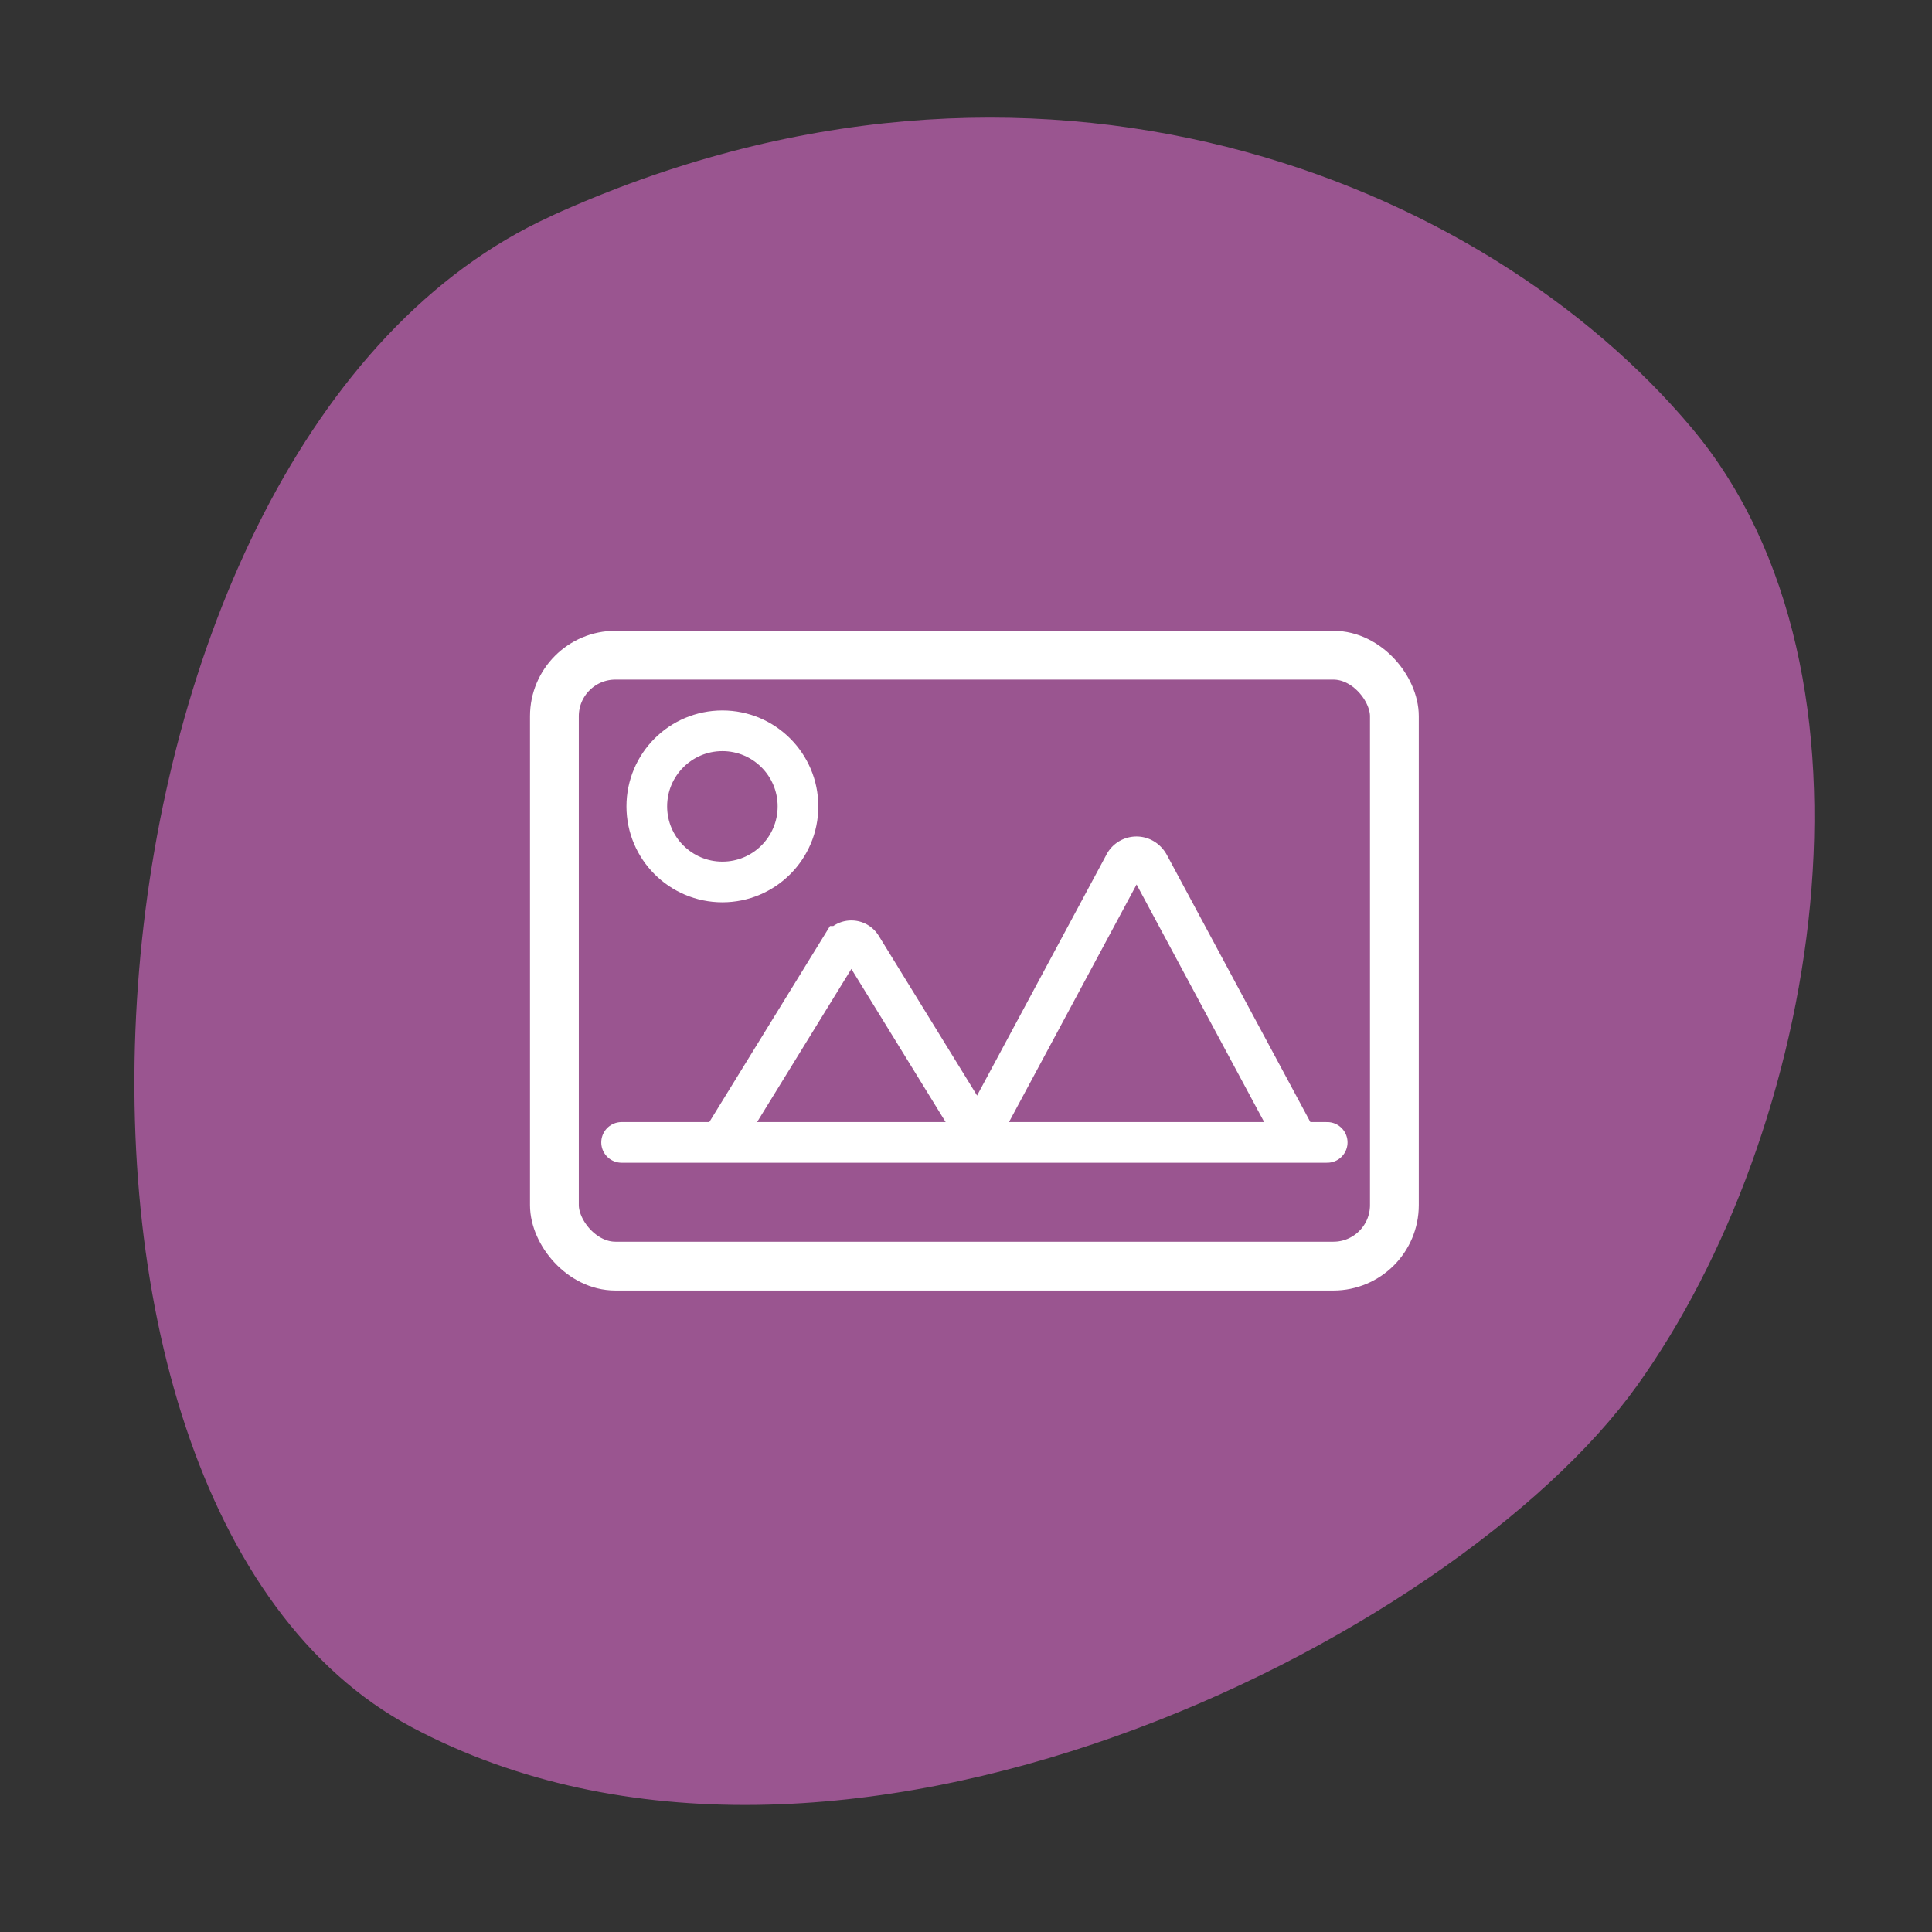
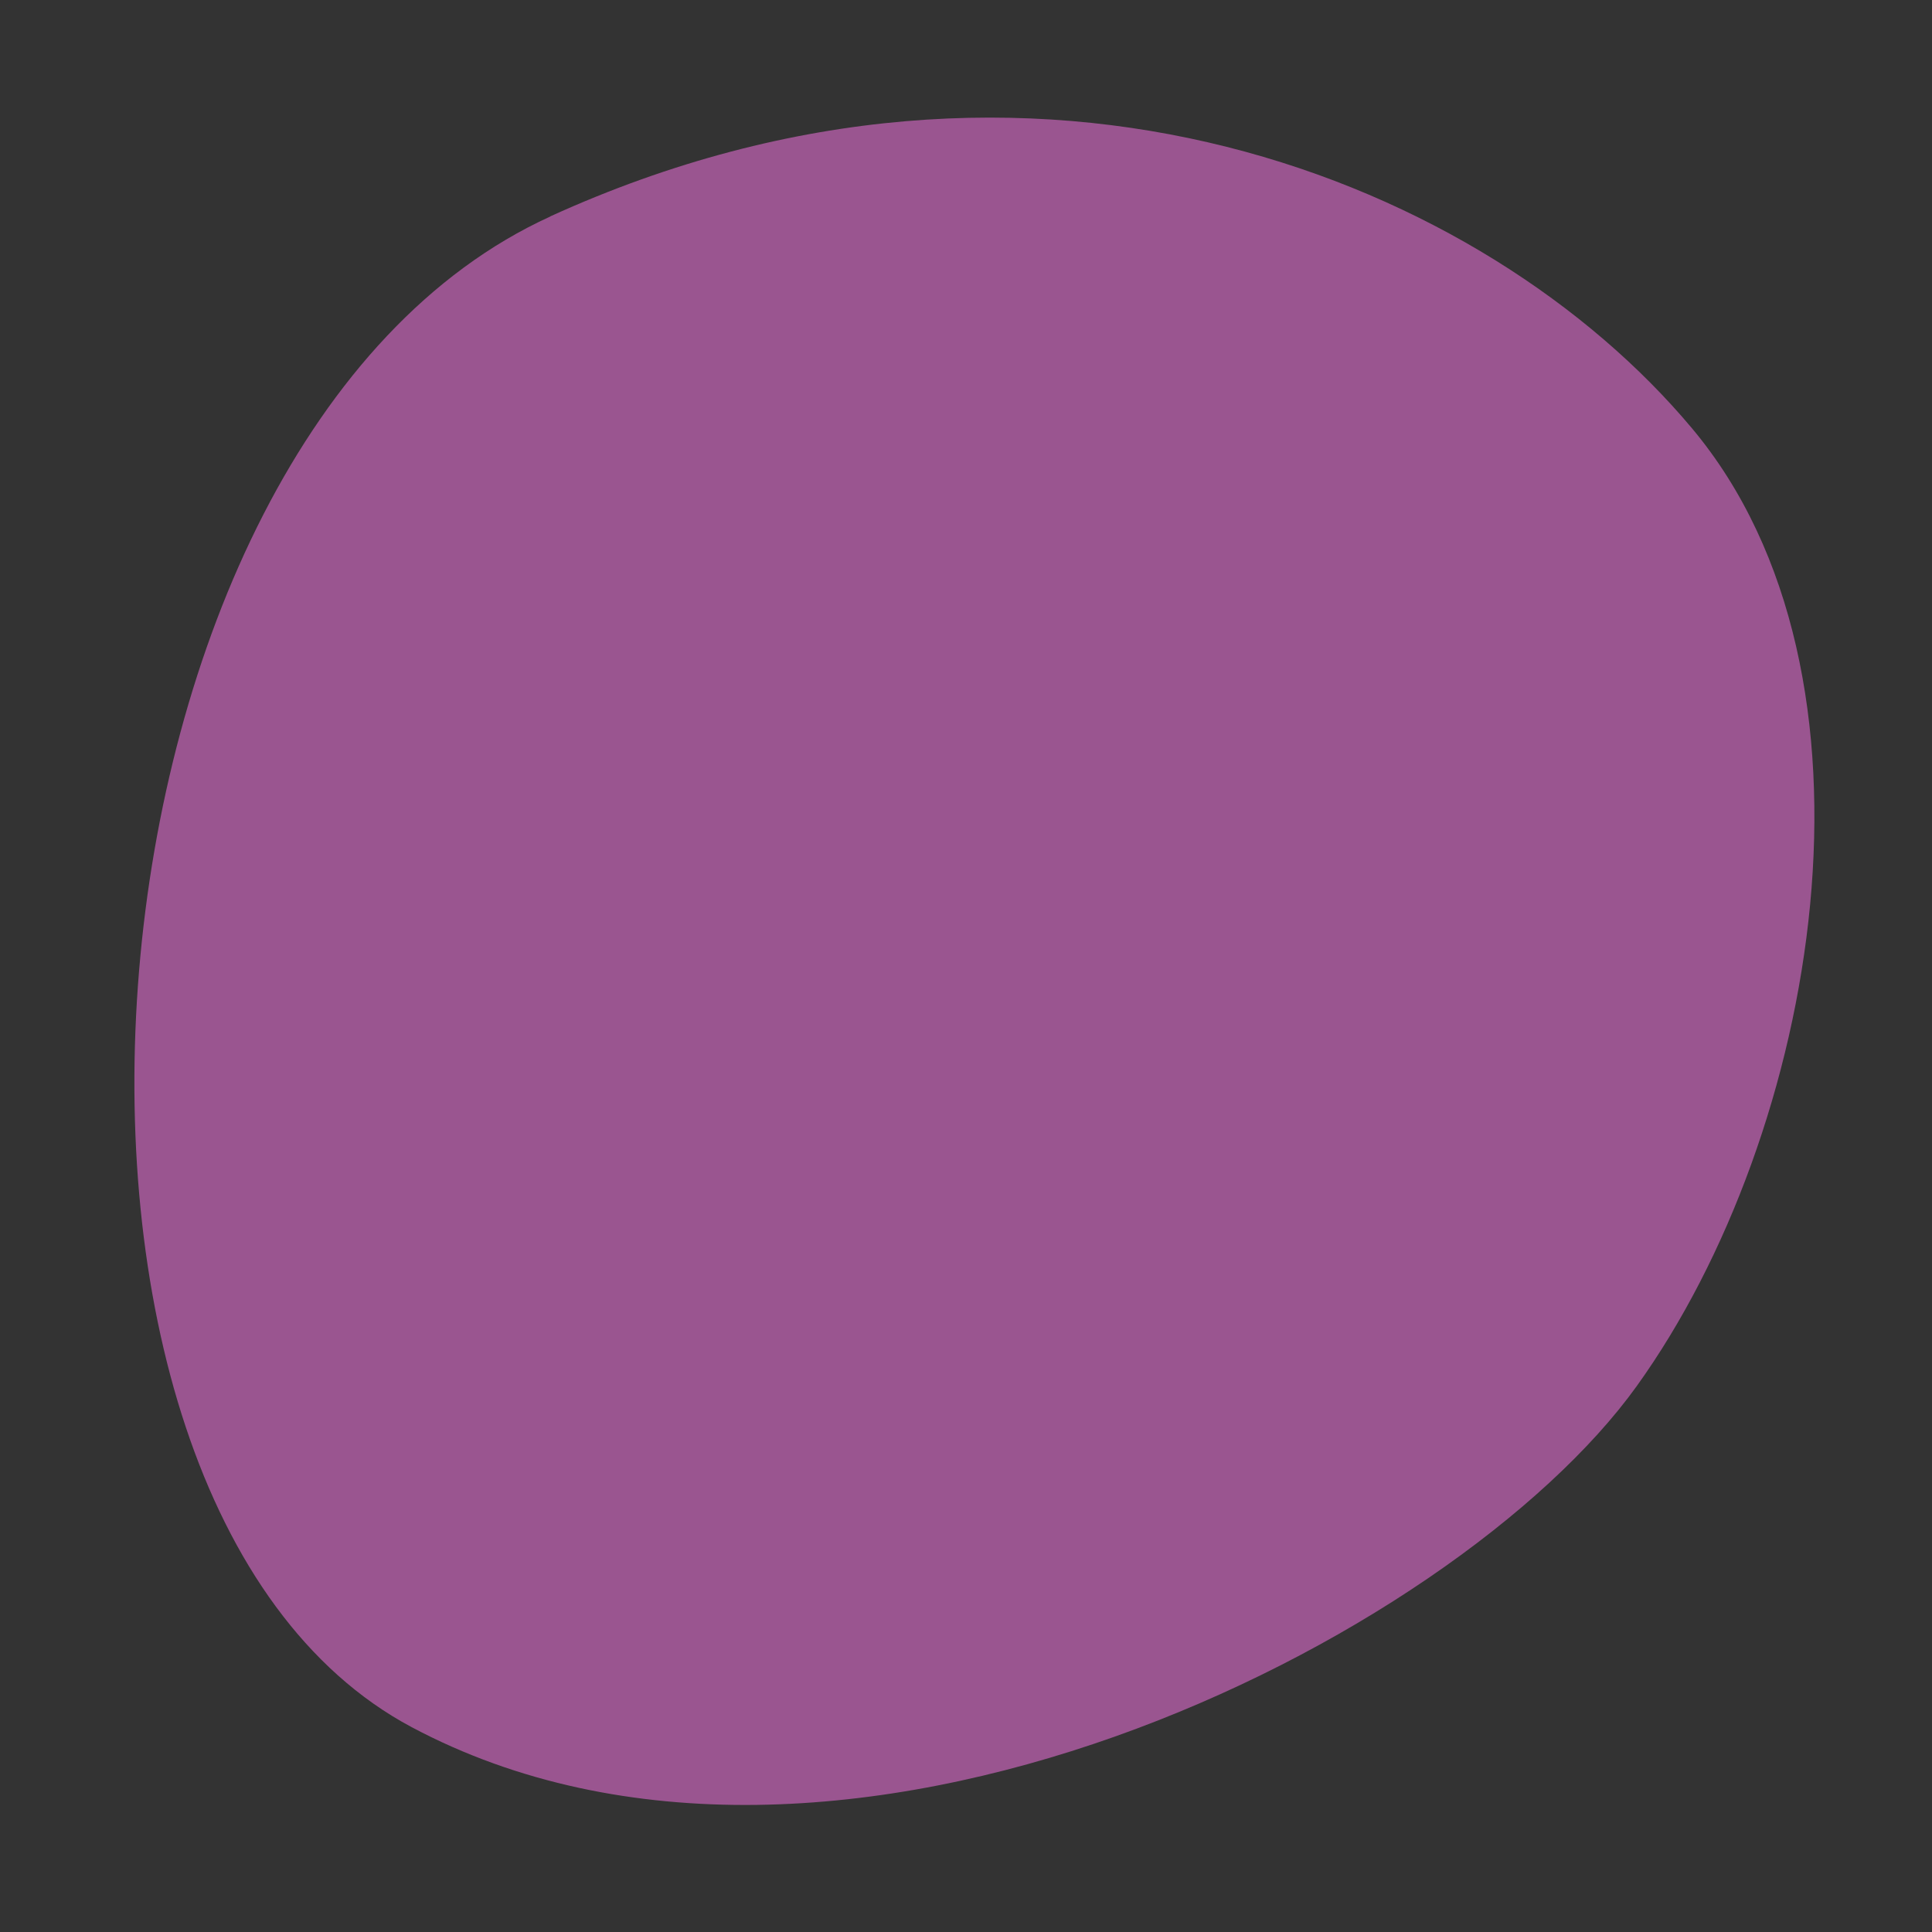
<svg xmlns="http://www.w3.org/2000/svg" width="95" height="95" viewBox="0 0 95 95">
  <rect x="0" y="0" width="95" height="95" fill="#333333" stroke="none" />
  <g id="IMG" transform="translate(-3753 1386)">
    <rect id="Rectangle_342" data-name="Rectangle 342" width="95" height="95" transform="translate(3753 -1386)" fill="none" />
    <path id="Path_778" data-name="Path 778" d="M-563.218,593.53c23.957-10.917,46.013-1.684,56.151,10.43s6.239,34.607-2.726,47.087-39.366,27.88-60.237,16.77-17.144-63.361,6.815-74.282" transform="translate(4343.274 -1968.889)" fill="#9a5590" />
    <g id="icon" transform="translate(3780.261 -1353.783)">
-       <rect id="Rectangle_334" data-name="Rectangle 334" width="41.304" height="30.04" rx="3" transform="translate(0 0)" fill="none" stroke="#fff" stroke-width="2.4" />
-       <line id="Line_7" data-name="Line 7" x2="34.696" transform="translate(3.304 23.957)" fill="none" stroke="#fff" stroke-linecap="round" stroke-width="2" />
-       <circle id="Ellipse_2" data-name="Ellipse 2" cx="3.717" cy="3.717" r="3.717" transform="translate(4.543 3.717)" fill="none" stroke="#fff" stroke-width="2" />
-       <path id="Polygon_2" data-name="Polygon 2" d="M223.507,43.923l7.362-13.706a.669.669,0,0,1,.992-.267.782.782,0,0,1,.234.267l7.362,13.706" transform="translate(-202.855 -19.913)" fill="none" stroke="#fff" stroke-width="2" />
-       <path id="Polygon_2-2" data-name="Polygon 2" d="M223.507,39.682l5.9-9.583a.578.578,0,0,1,.982,0l5.9,9.583" transform="translate(-215.296 -15.782)" fill="none" stroke="#fff" stroke-width="2" />
-     </g>
+       </g>
  </g>
</svg>